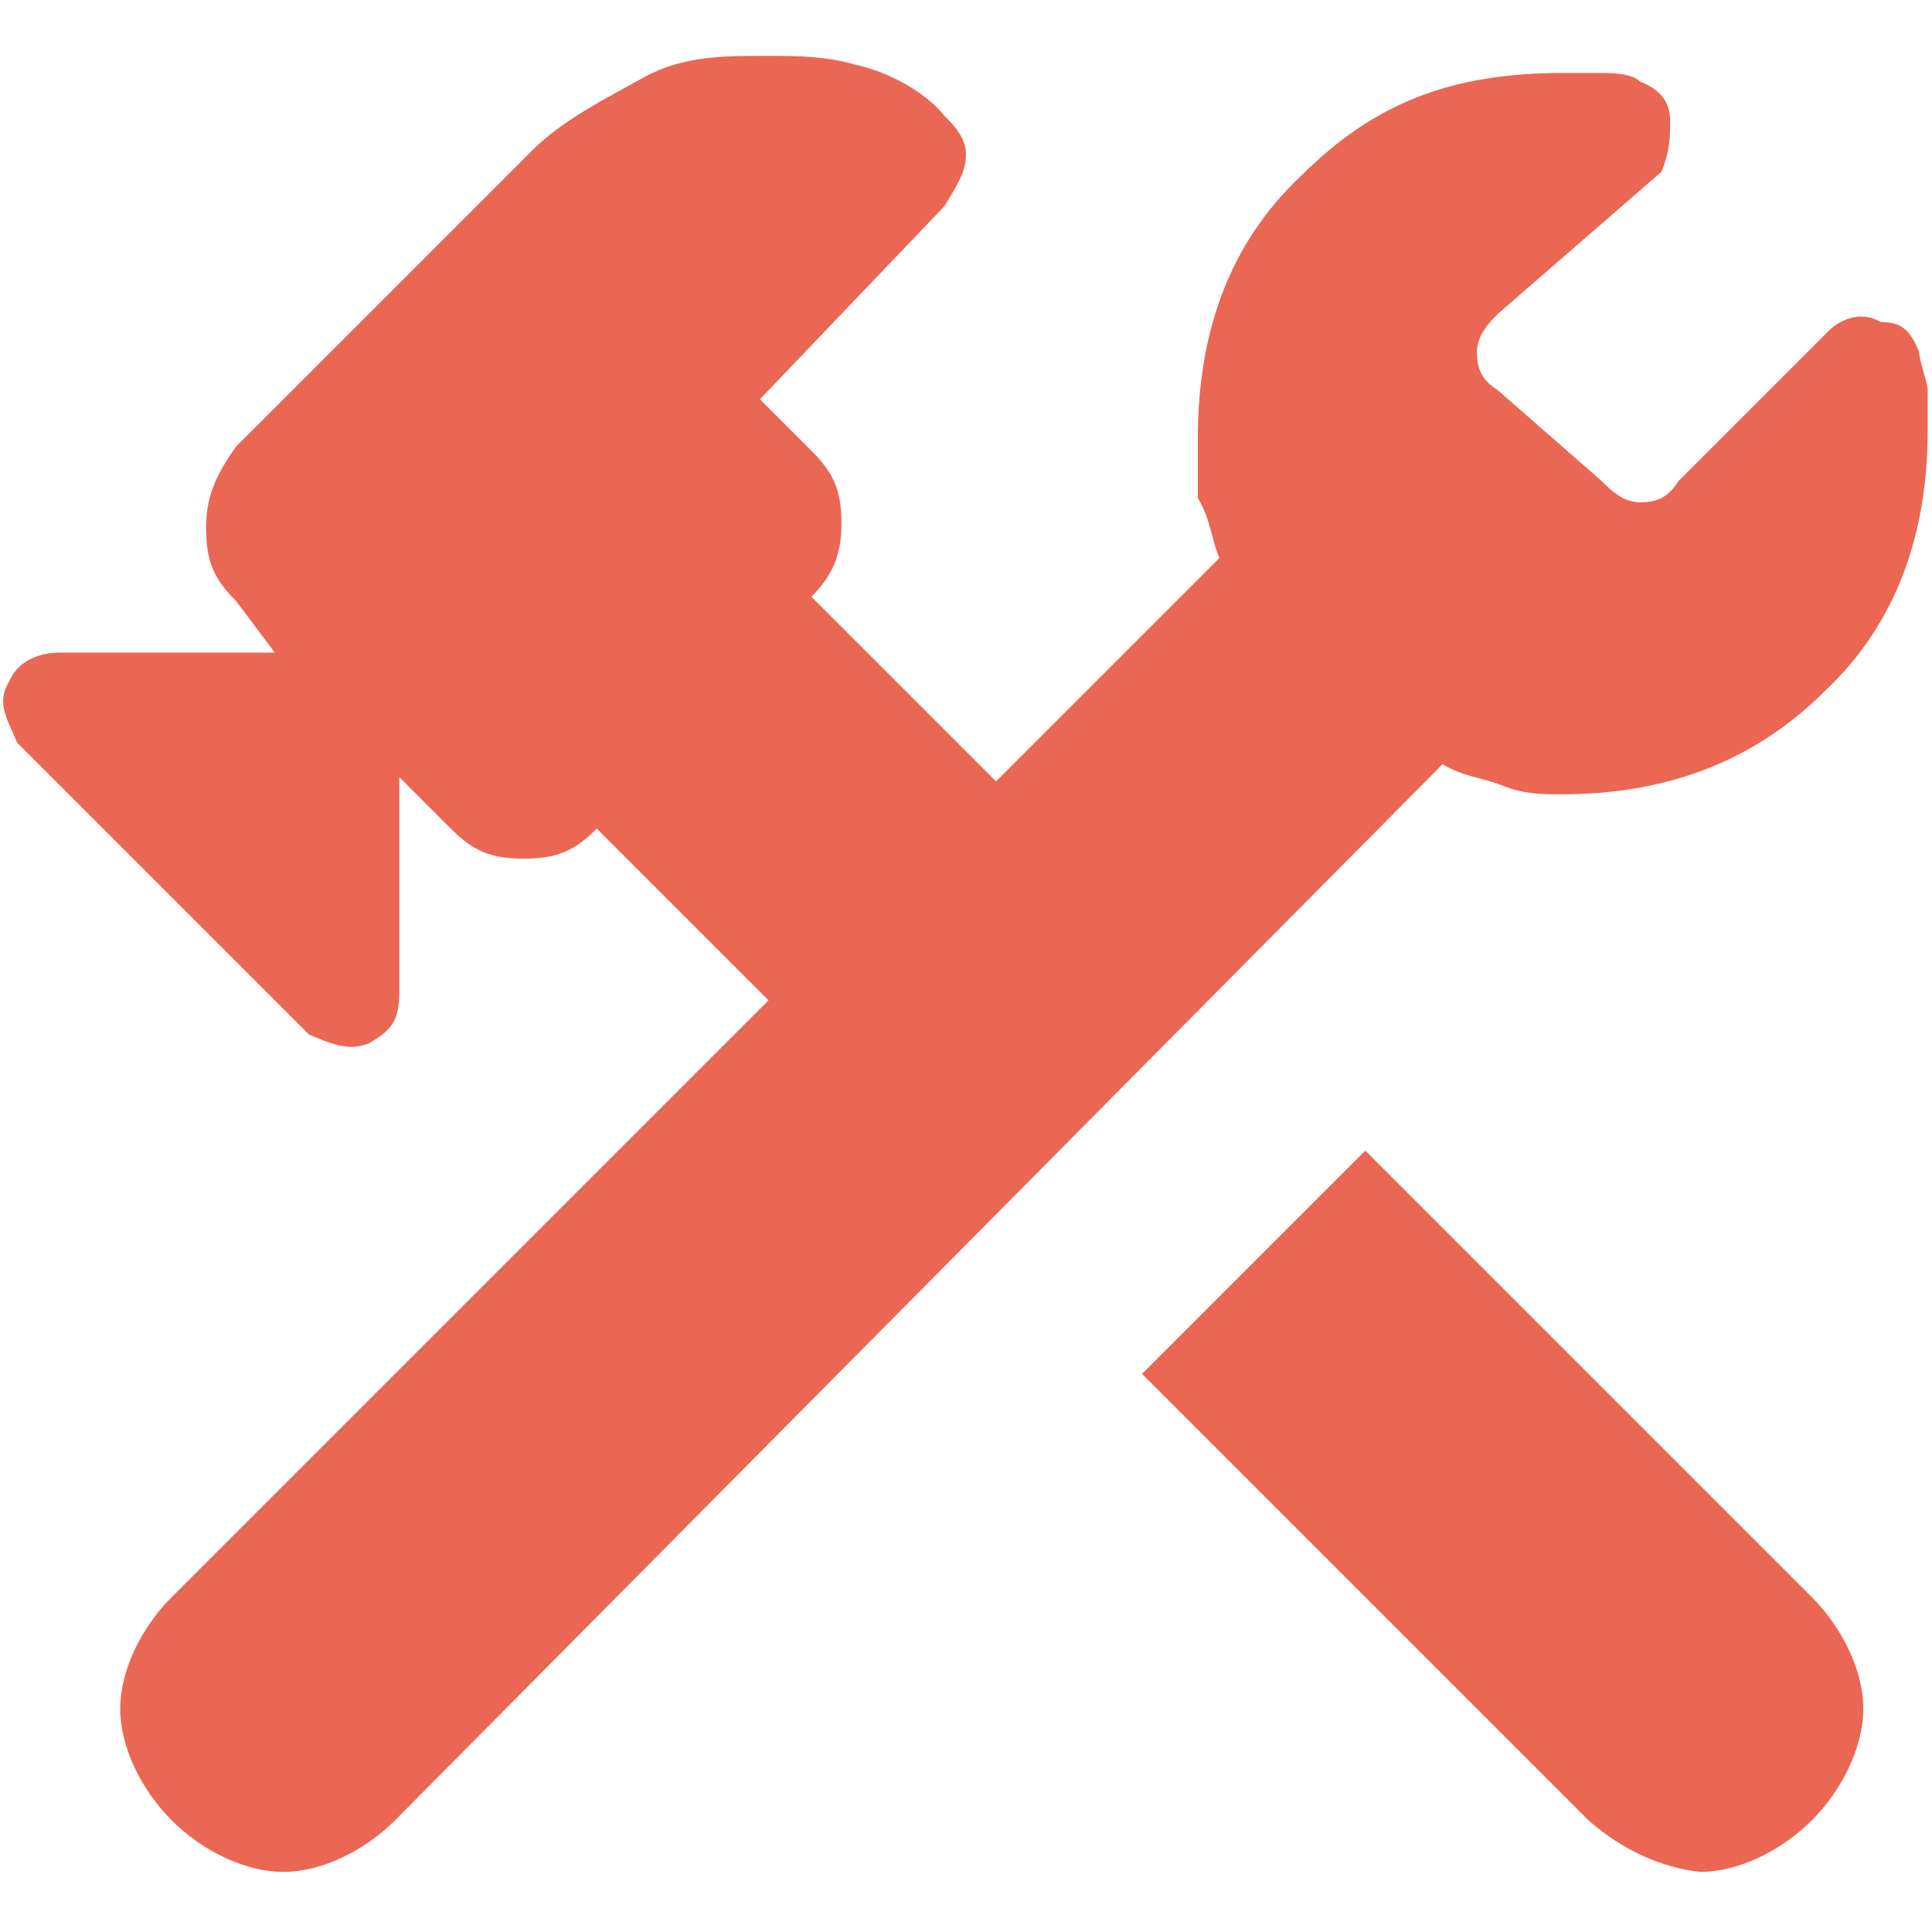
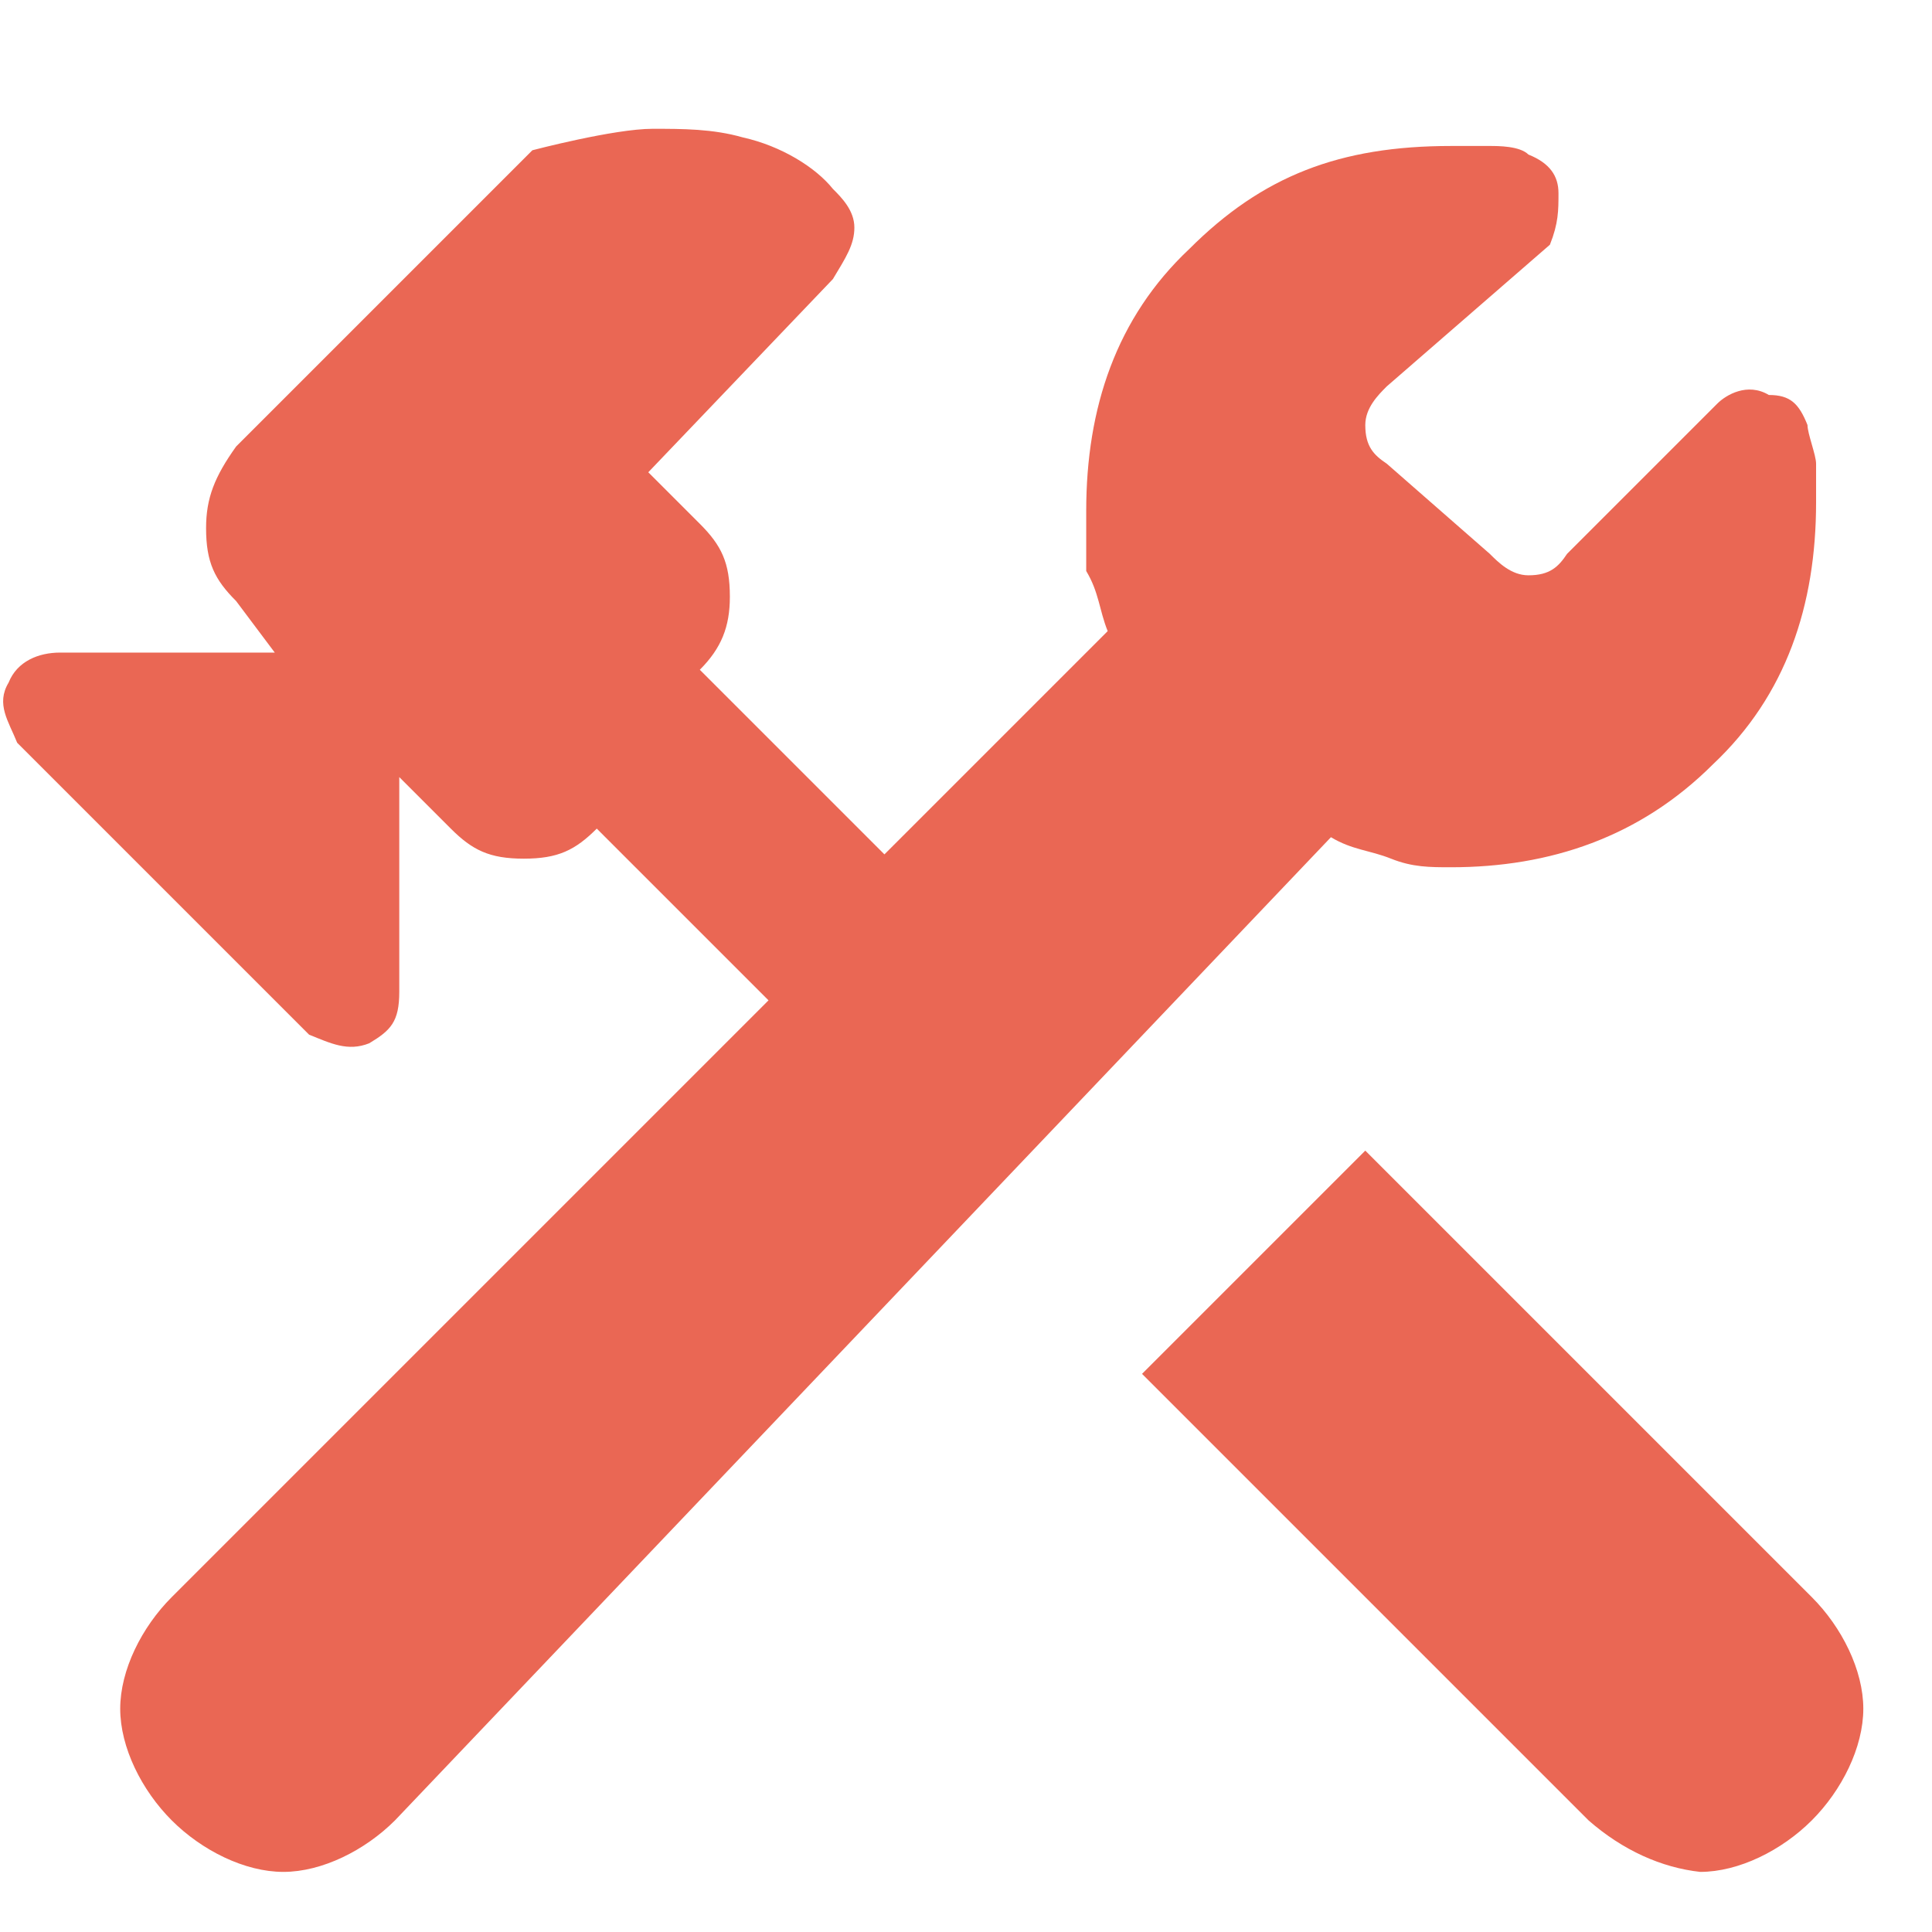
<svg xmlns="http://www.w3.org/2000/svg" xml:space="preserve" style="enable-background:new 0 0 45 45;" viewBox="0 0 45 45" y="0px" x="0px" id="Layer_1" version="1.1">
  <style type="text/css">
	.st0{fill:#EA6754;}
</style>
-   <path d="M37,42.4L26.6,32l5.2-5.2l10.4,10.4c0.7,0.7,1.2,1.7,1.2,2.6c0,0.9-0.5,1.9-1.2,2.6c-0.7,0.7-1.7,1.2-2.6,1.2  C38.7,43.5,37.8,43.1,37,42.4z M4,42.4c-0.7-0.7-1.2-1.7-1.2-2.6c0-0.9,0.5-1.9,1.2-2.6l13.9-13.9l-4-4c-0.5,0.5-0.9,0.7-1.7,0.7  s-1.2-0.2-1.7-0.7l-1.2-1.2v5c0,0.7-0.2,0.9-0.7,1.2c-0.5,0.2-0.9,0-1.4-0.2l-6.8-6.8c-0.2-0.5-0.5-0.9-0.2-1.4  c0.2-0.5,0.7-0.7,1.2-0.7h5l-0.9-1.2c-0.5-0.5-0.7-0.9-0.7-1.7c0-0.7,0.2-1.2,0.7-1.9l6.9-6.9c0.7-0.7,1.7-1.2,2.6-1.7  s1.9-0.5,2.8-0.5c0.7,0,1.4,0,2.1,0.2c0.9,0.2,1.7,0.7,2.1,1.2c0.2,0.2,0.5,0.5,0.5,0.9c0,0.4-0.2,0.7-0.5,1.2l-4.3,4.5l1.2,1.2  c0.5,0.5,0.7,0.9,0.7,1.7c0,0.7-0.2,1.2-0.7,1.7l4.3,4.3l5.2-5.2c-0.2-0.5-0.2-0.9-0.5-1.4c0-0.5,0-0.9,0-1.4c0-2.4,0.7-4.5,2.4-6.1  c1.7-1.7,3.5-2.4,6.1-2.4c0.2,0,0.7,0,0.9,0s0.7,0,0.9,0.2c0.5,0.2,0.7,0.5,0.7,0.9c0,0.4,0,0.7-0.2,1.2l-3.8,3.3  c-0.2,0.2-0.5,0.5-0.5,0.9c0,0.5,0.2,0.7,0.5,0.9l2.4,2.1c0.2,0.2,0.5,0.5,0.9,0.5c0.5,0,0.7-0.2,0.9-0.5l3.5-3.5  c0.2-0.2,0.7-0.5,1.2-0.2c0.5,0,0.7,0.2,0.9,0.7c0,0.2,0.2,0.7,0.2,0.9s0,0.7,0,0.9c0,2.4-0.7,4.5-2.4,6.1c-1.7,1.7-3.8,2.4-6.1,2.4  c-0.5,0-0.9,0-1.4-0.2s-0.9-0.2-1.4-0.5L9.2,42.4c-0.7,0.7-1.7,1.2-2.6,1.2S4.7,43.1,4,42.4z" class="st0" />
+   <path d="M37,42.4L26.6,32l5.2-5.2l10.4,10.4c0.7,0.7,1.2,1.7,1.2,2.6c0,0.9-0.5,1.9-1.2,2.6c-0.7,0.7-1.7,1.2-2.6,1.2  C38.7,43.5,37.8,43.1,37,42.4z M4,42.4c-0.7-0.7-1.2-1.7-1.2-2.6c0-0.9,0.5-1.9,1.2-2.6l13.9-13.9l-4-4c-0.5,0.5-0.9,0.7-1.7,0.7  s-1.2-0.2-1.7-0.7l-1.2-1.2v5c0,0.7-0.2,0.9-0.7,1.2c-0.5,0.2-0.9,0-1.4-0.2l-6.8-6.8c-0.2-0.5-0.5-0.9-0.2-1.4  c0.2-0.5,0.7-0.7,1.2-0.7h5l-0.9-1.2c-0.5-0.5-0.7-0.9-0.7-1.7c0-0.7,0.2-1.2,0.7-1.9l6.9-6.9s1.9-0.5,2.8-0.5c0.7,0,1.4,0,2.1,0.2c0.9,0.2,1.7,0.7,2.1,1.2c0.2,0.2,0.5,0.5,0.5,0.9c0,0.4-0.2,0.7-0.5,1.2l-4.3,4.5l1.2,1.2  c0.5,0.5,0.7,0.9,0.7,1.7c0,0.7-0.2,1.2-0.7,1.7l4.3,4.3l5.2-5.2c-0.2-0.5-0.2-0.9-0.5-1.4c0-0.5,0-0.9,0-1.4c0-2.4,0.7-4.5,2.4-6.1  c1.7-1.7,3.5-2.4,6.1-2.4c0.2,0,0.7,0,0.9,0s0.7,0,0.9,0.2c0.5,0.2,0.7,0.5,0.7,0.9c0,0.4,0,0.7-0.2,1.2l-3.8,3.3  c-0.2,0.2-0.5,0.5-0.5,0.9c0,0.5,0.2,0.7,0.5,0.9l2.4,2.1c0.2,0.2,0.5,0.5,0.9,0.5c0.5,0,0.7-0.2,0.9-0.5l3.5-3.5  c0.2-0.2,0.7-0.5,1.2-0.2c0.5,0,0.7,0.2,0.9,0.7c0,0.2,0.2,0.7,0.2,0.9s0,0.7,0,0.9c0,2.4-0.7,4.5-2.4,6.1c-1.7,1.7-3.8,2.4-6.1,2.4  c-0.5,0-0.9,0-1.4-0.2s-0.9-0.2-1.4-0.5L9.2,42.4c-0.7,0.7-1.7,1.2-2.6,1.2S4.7,43.1,4,42.4z" class="st0" />
</svg>